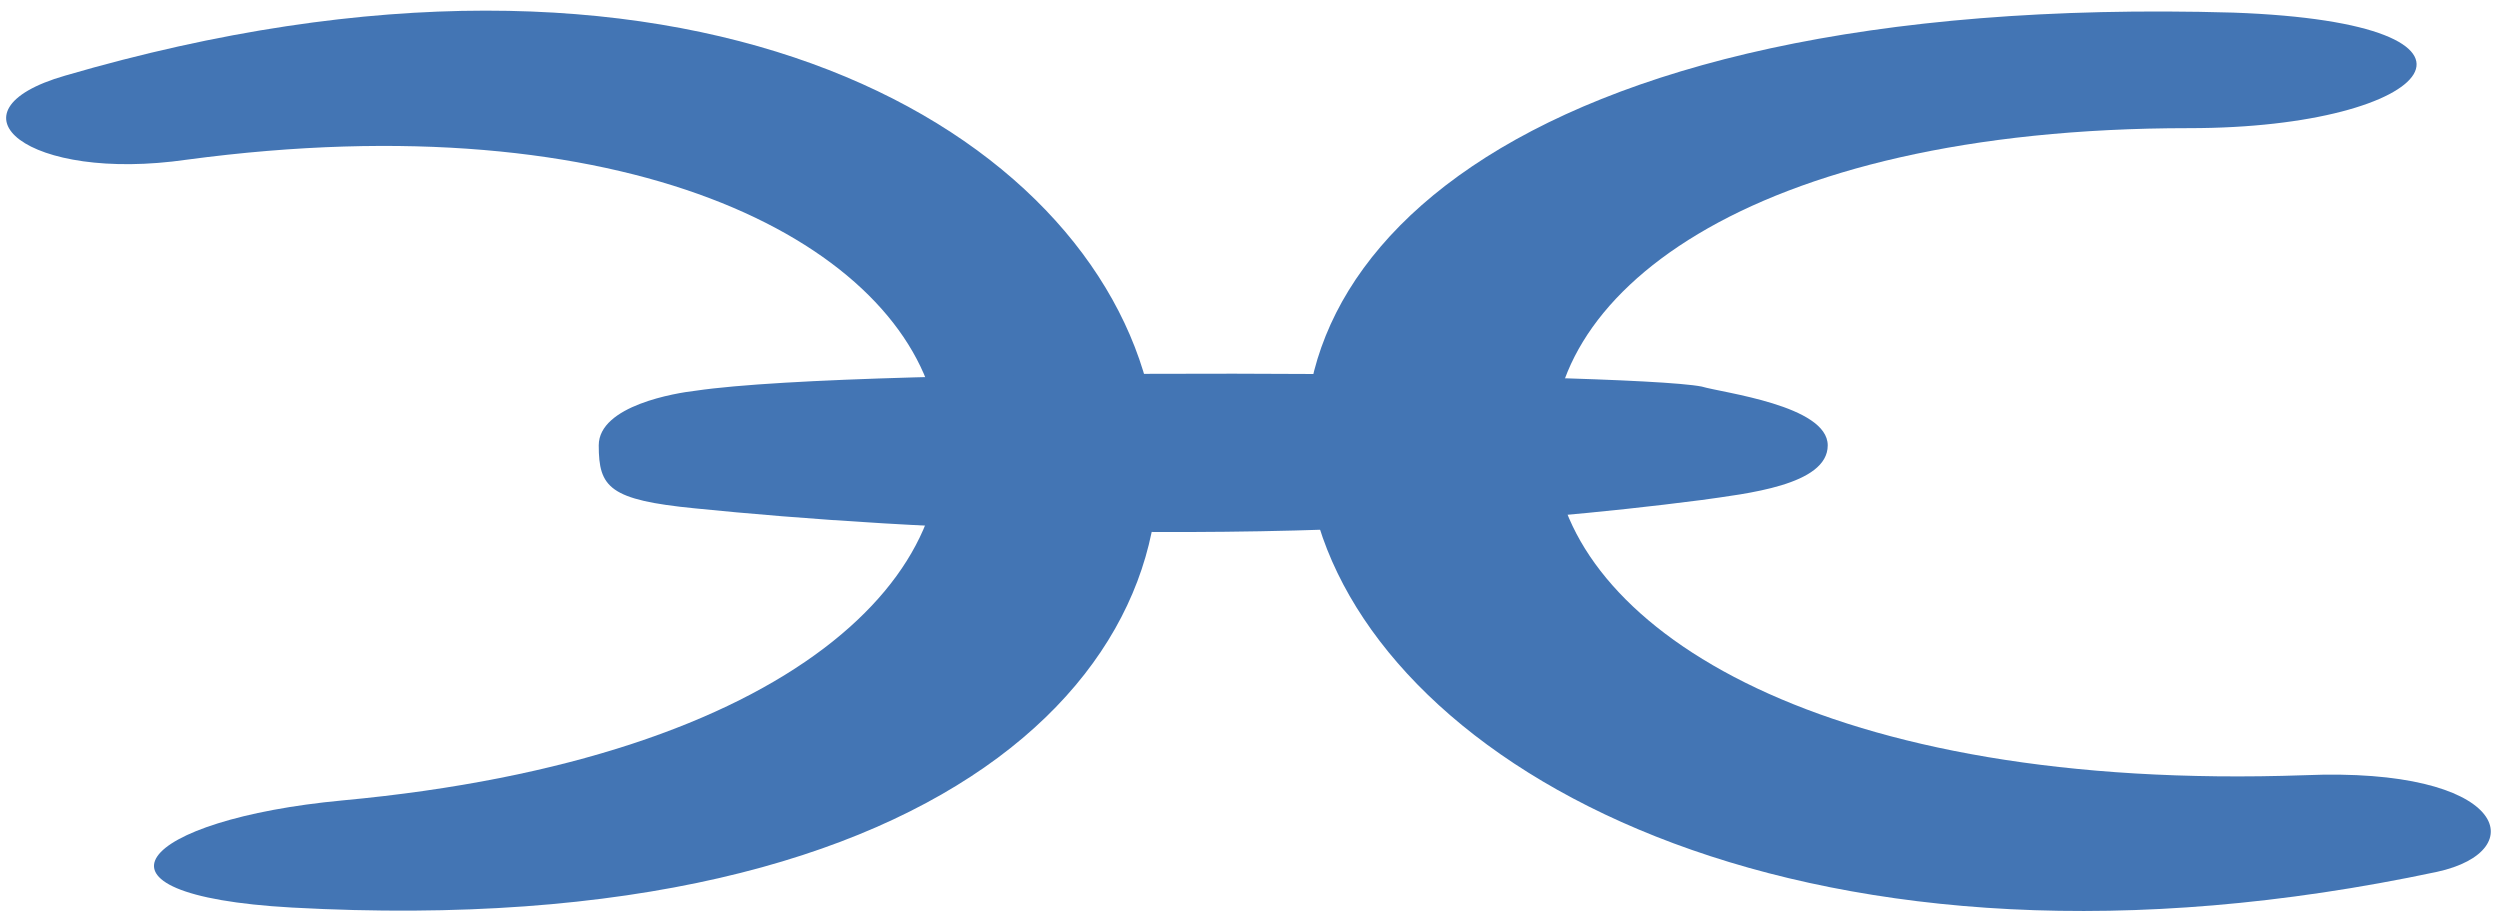
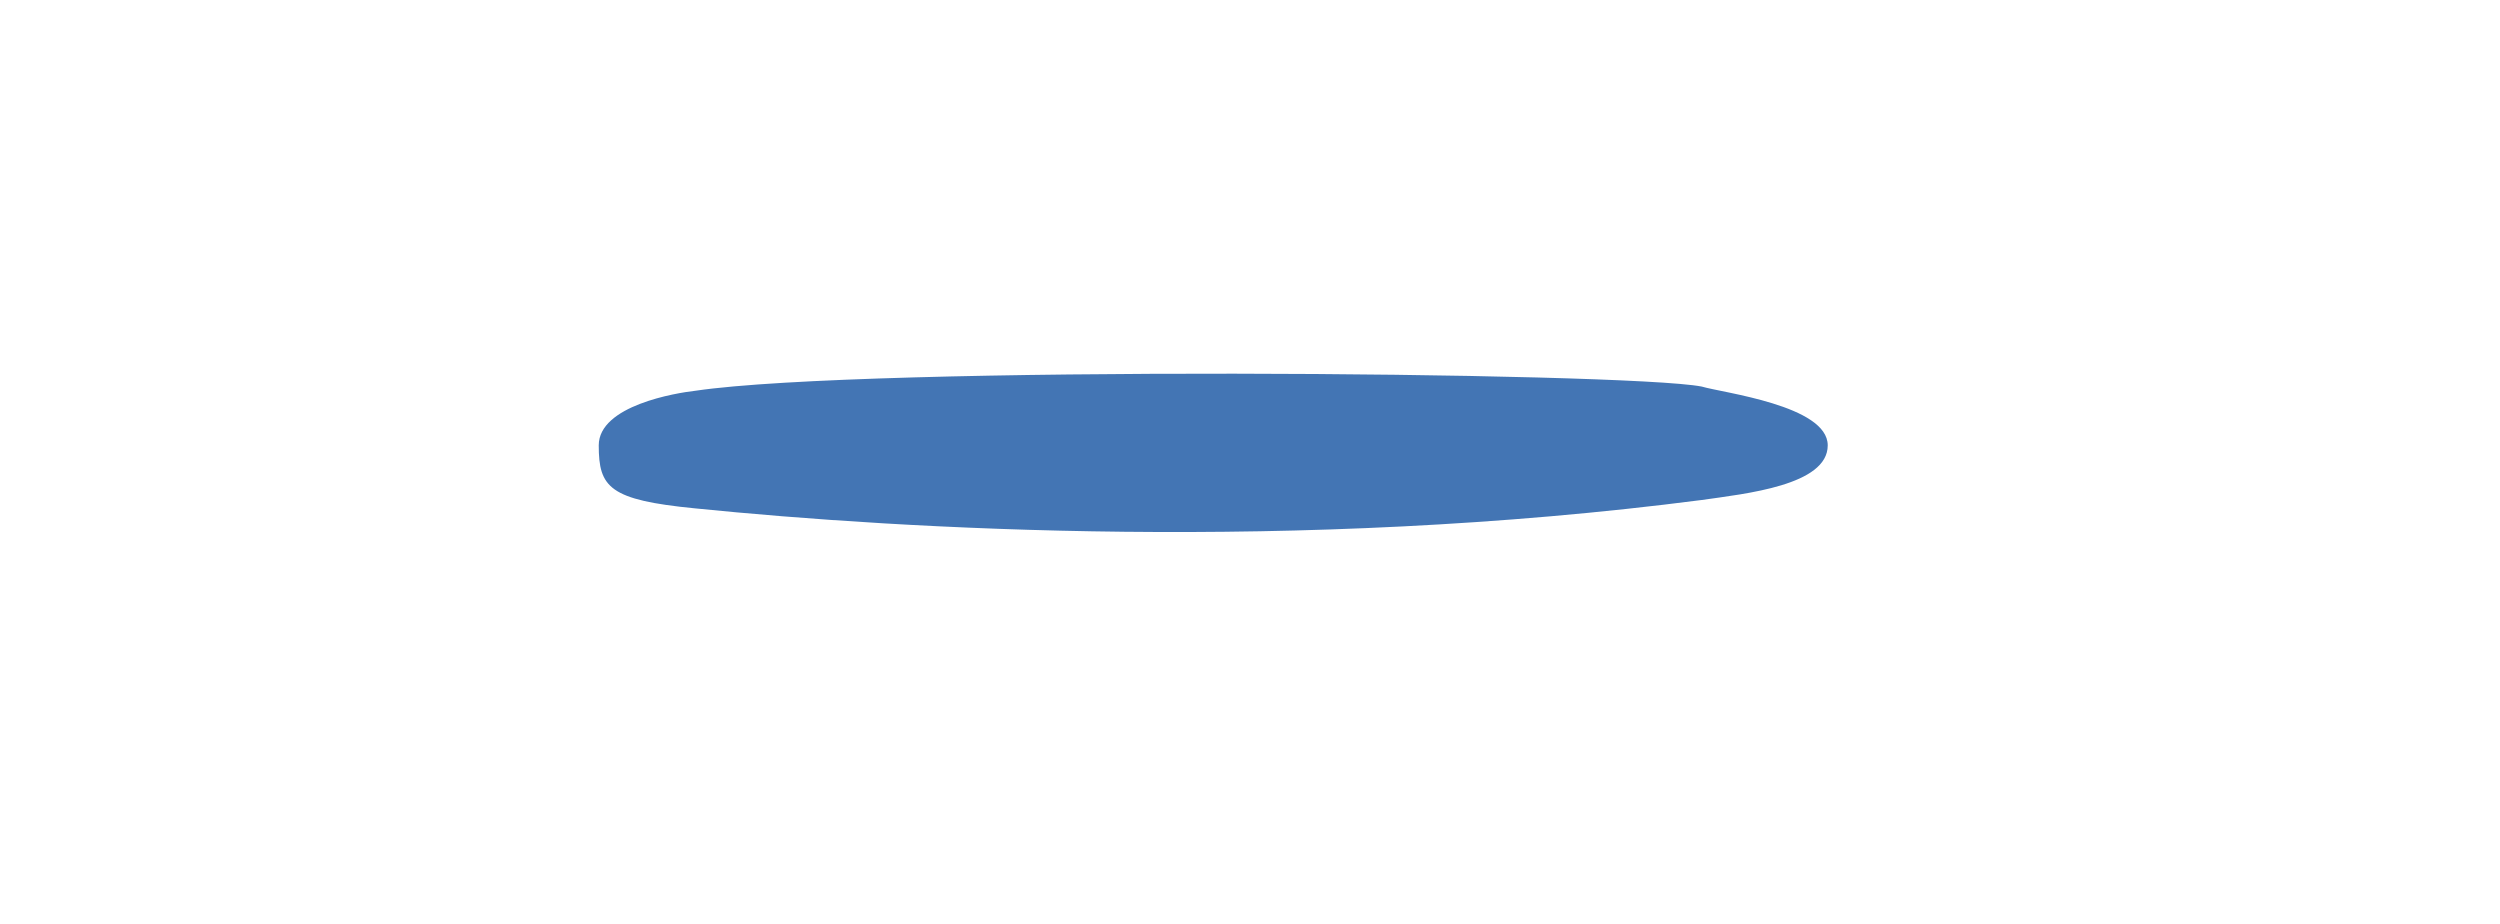
<svg xmlns="http://www.w3.org/2000/svg" version="1.1" x="0px" y="0px" width="119px" height="44px" viewBox="-0.3 -0.5 119 44" enable-background="new -0.3 -0.5 119 44" xml:space="preserve">
  <defs>
</defs>
-   <path fill="#4375B4" d="M13.6,42.7c-10.7-0.6-7.2-4.2,2.4-5.1c43.1-4,34.5-36.1-7.4-30.5C1,8.2-3.1,4.8,2.8,3.1  C61.7-14.1,77.6,46.2,13.6,42.7z" />
-   <path fill="#4375B4" d="M115.7,41c4.6-1,3.3-5-6.3-4.6C63.7,38,61.7,5.6,103.9,5.6c11.8,0,16-5,2.1-5.5C36.3-1.9,56.4,53.6,115.7,41  z" />
  <path fill="#4375B4" d="M86.7,20.7c0,1.9-3.9,2.3-6,2.6c-19.3,2.5-38,1.4-47.9,0.4c-4.1-0.4-4.6-1-4.6-3l0,0c0-1.9,3.7-2.5,4.6-2.6  c8.1-1.2,44.3-0.9,47.9-0.2C81.7,18.2,86.7,18.8,86.7,20.7L86.7,20.7z" />
</svg>